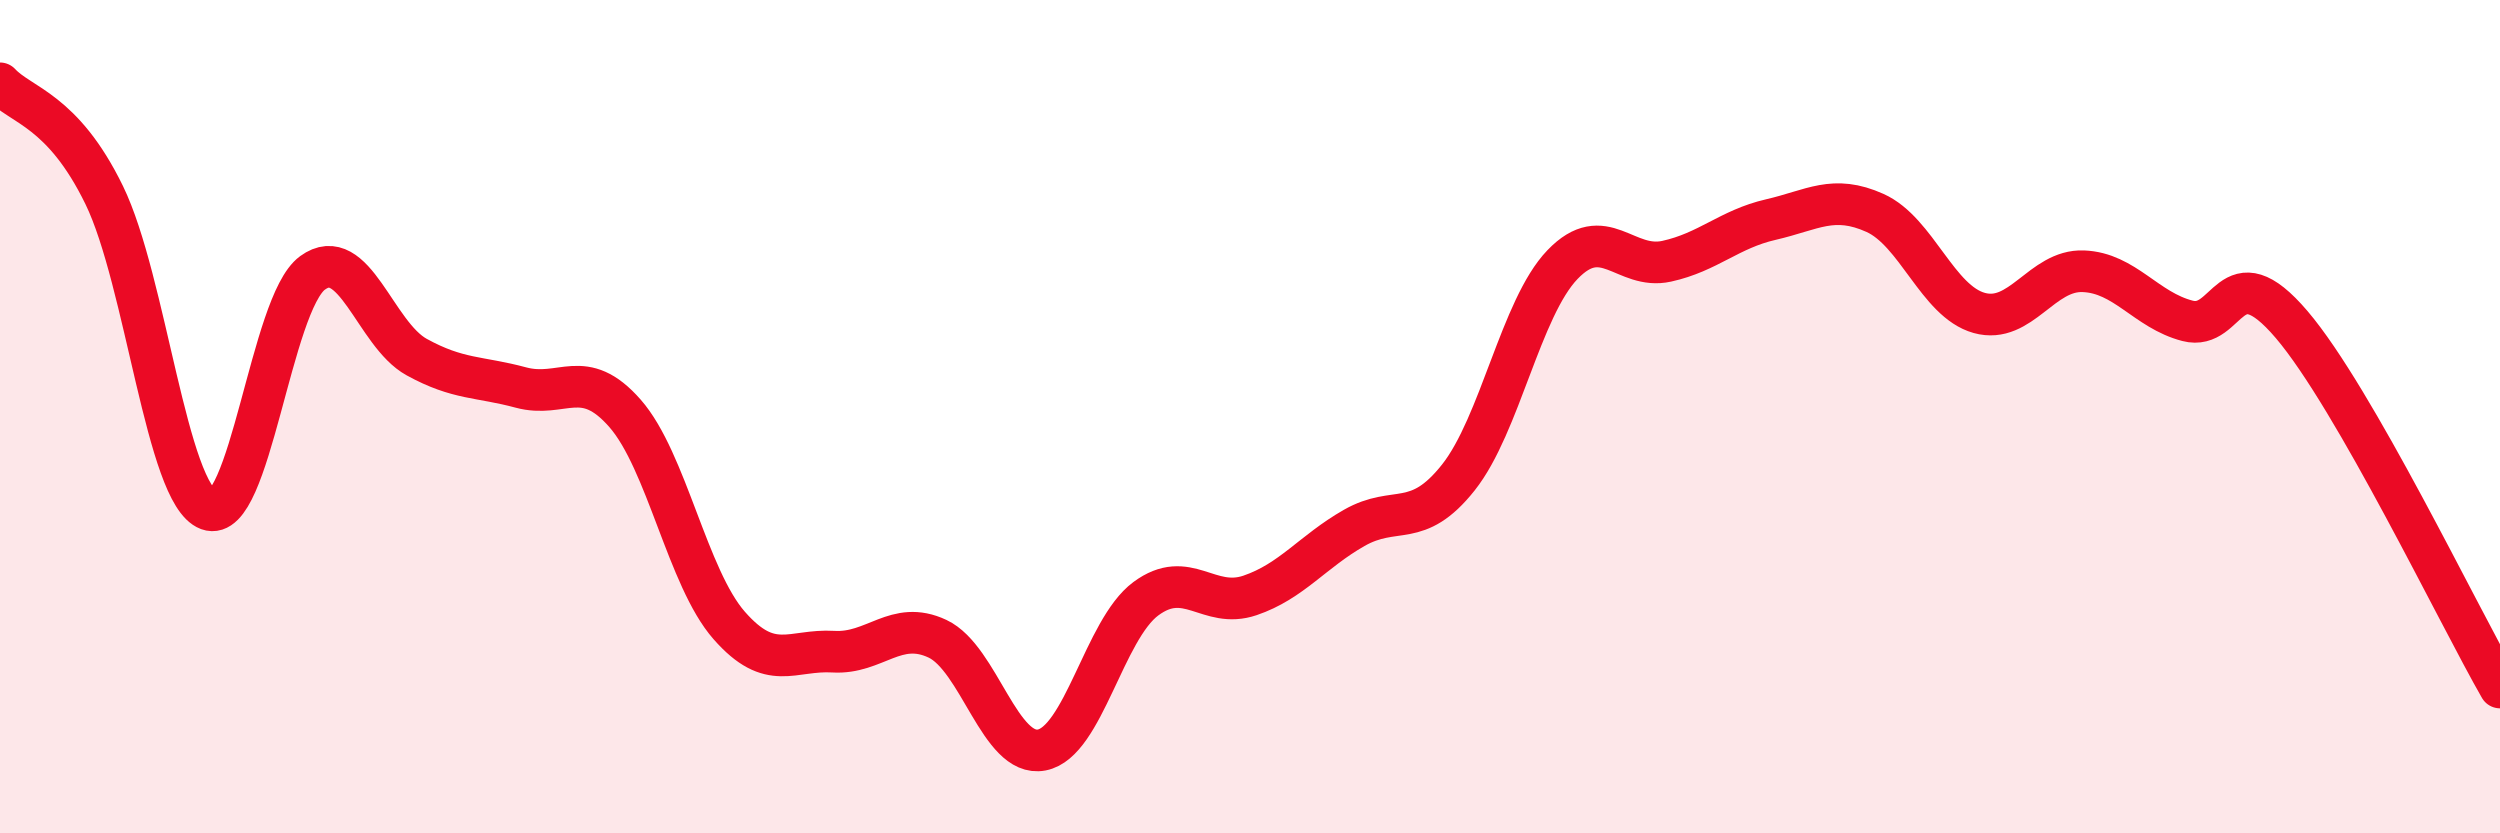
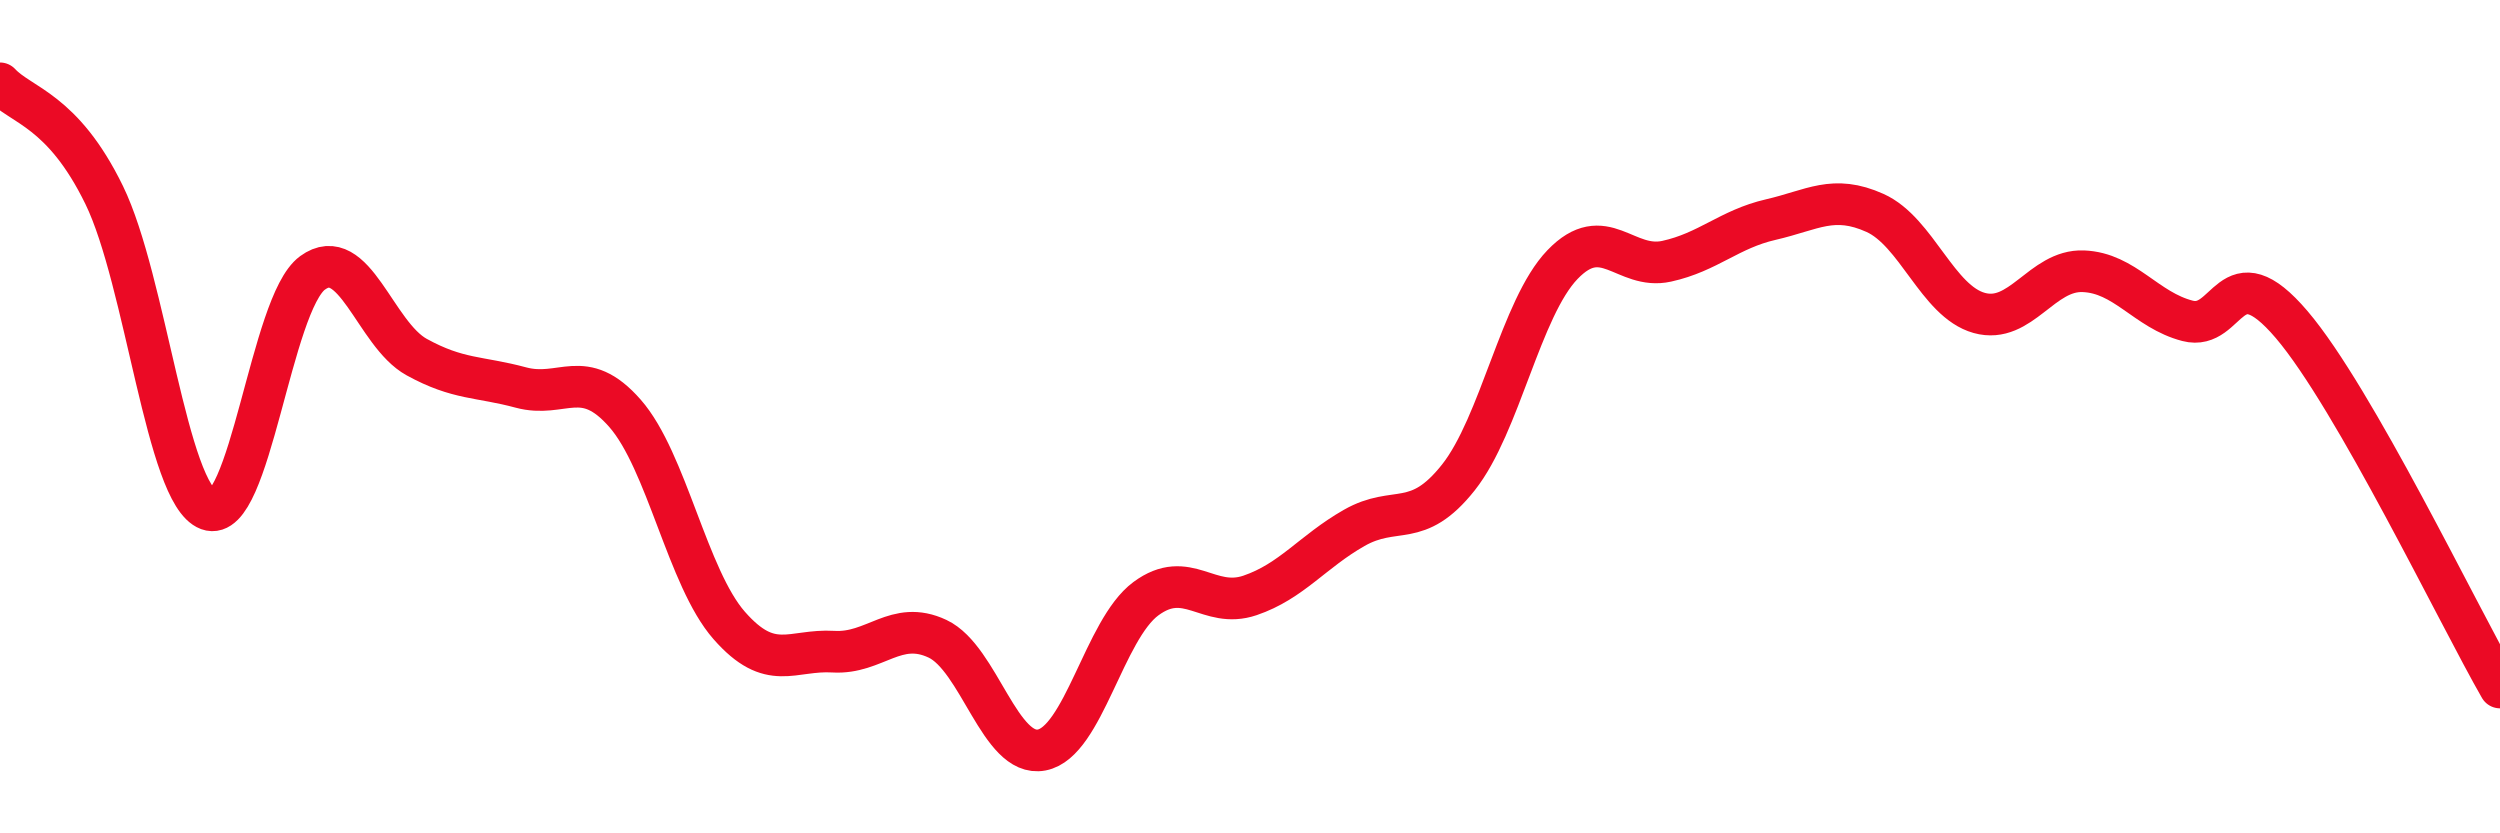
<svg xmlns="http://www.w3.org/2000/svg" width="60" height="20" viewBox="0 0 60 20">
-   <path d="M 0,2 C 0.5,2.54 1.5,2.63 2.5,4.68 C 3.5,6.73 4,11.86 5,12.23 C 6,12.6 6.5,7.28 7.5,6.55 C 8.5,5.82 9,8.02 10,8.57 C 11,9.12 11.5,9.03 12.5,9.3 C 13.5,9.57 14,8.78 15,9.92 C 16,11.06 16.5,13.87 17.5,15.01 C 18.5,16.15 19,15.58 20,15.64 C 21,15.7 21.5,14.86 22.5,15.33 C 23.5,15.8 24,18.19 25,18 C 26,17.81 26.5,15.11 27.5,14.37 C 28.5,13.63 29,14.63 30,14.29 C 31,13.95 31.5,13.24 32.5,12.67 C 33.5,12.1 34,12.72 35,11.46 C 36,10.2 36.5,7.39 37.5,6.35 C 38.5,5.31 39,6.49 40,6.27 C 41,6.05 41.5,5.5 42.5,5.27 C 43.5,5.04 44,4.66 45,5.11 C 46,5.56 46.5,7.23 47.5,7.51 C 48.5,7.79 49,6.47 50,6.51 C 51,6.55 51.5,7.44 52.5,7.7 C 53.5,7.96 53.5,6.03 55,7.79 C 56.5,9.55 59,14.76 60,16.5L60 20L0 20Z" fill="#EB0A25" opacity="0.1" stroke-linecap="round" stroke-linejoin="round" />
  <path d="M 0,2 C 0.5,2.54 1.5,2.63 2.5,4.68 C 3.5,6.73 4,11.86 5,12.23 C 6,12.6 6.5,7.28 7.5,6.55 C 8.5,5.82 9,8.02 10,8.57 C 11,9.12 11.5,9.03 12.5,9.3 C 13.5,9.57 14,8.78 15,9.92 C 16,11.06 16.5,13.87 17.5,15.01 C 18.5,16.15 19,15.58 20,15.64 C 21,15.7 21.5,14.86 22.5,15.33 C 23.5,15.8 24,18.19 25,18 C 26,17.81 26.5,15.11 27.5,14.37 C 28.5,13.63 29,14.63 30,14.29 C 31,13.95 31.5,13.24 32.5,12.67 C 33.5,12.1 34,12.72 35,11.46 C 36,10.2 36.5,7.39 37.5,6.35 C 38.5,5.31 39,6.49 40,6.27 C 41,6.05 41.5,5.5 42.5,5.27 C 43.5,5.04 44,4.66 45,5.11 C 46,5.56 46.5,7.23 47.5,7.51 C 48.5,7.79 49,6.47 50,6.51 C 51,6.55 51.5,7.44 52.5,7.7 C 53.5,7.96 53.5,6.03 55,7.79 C 56.5,9.55 59,14.76 60,16.5" stroke="#EB0A25" stroke-width="1" fill="none" stroke-linecap="round" stroke-linejoin="round" />
</svg>